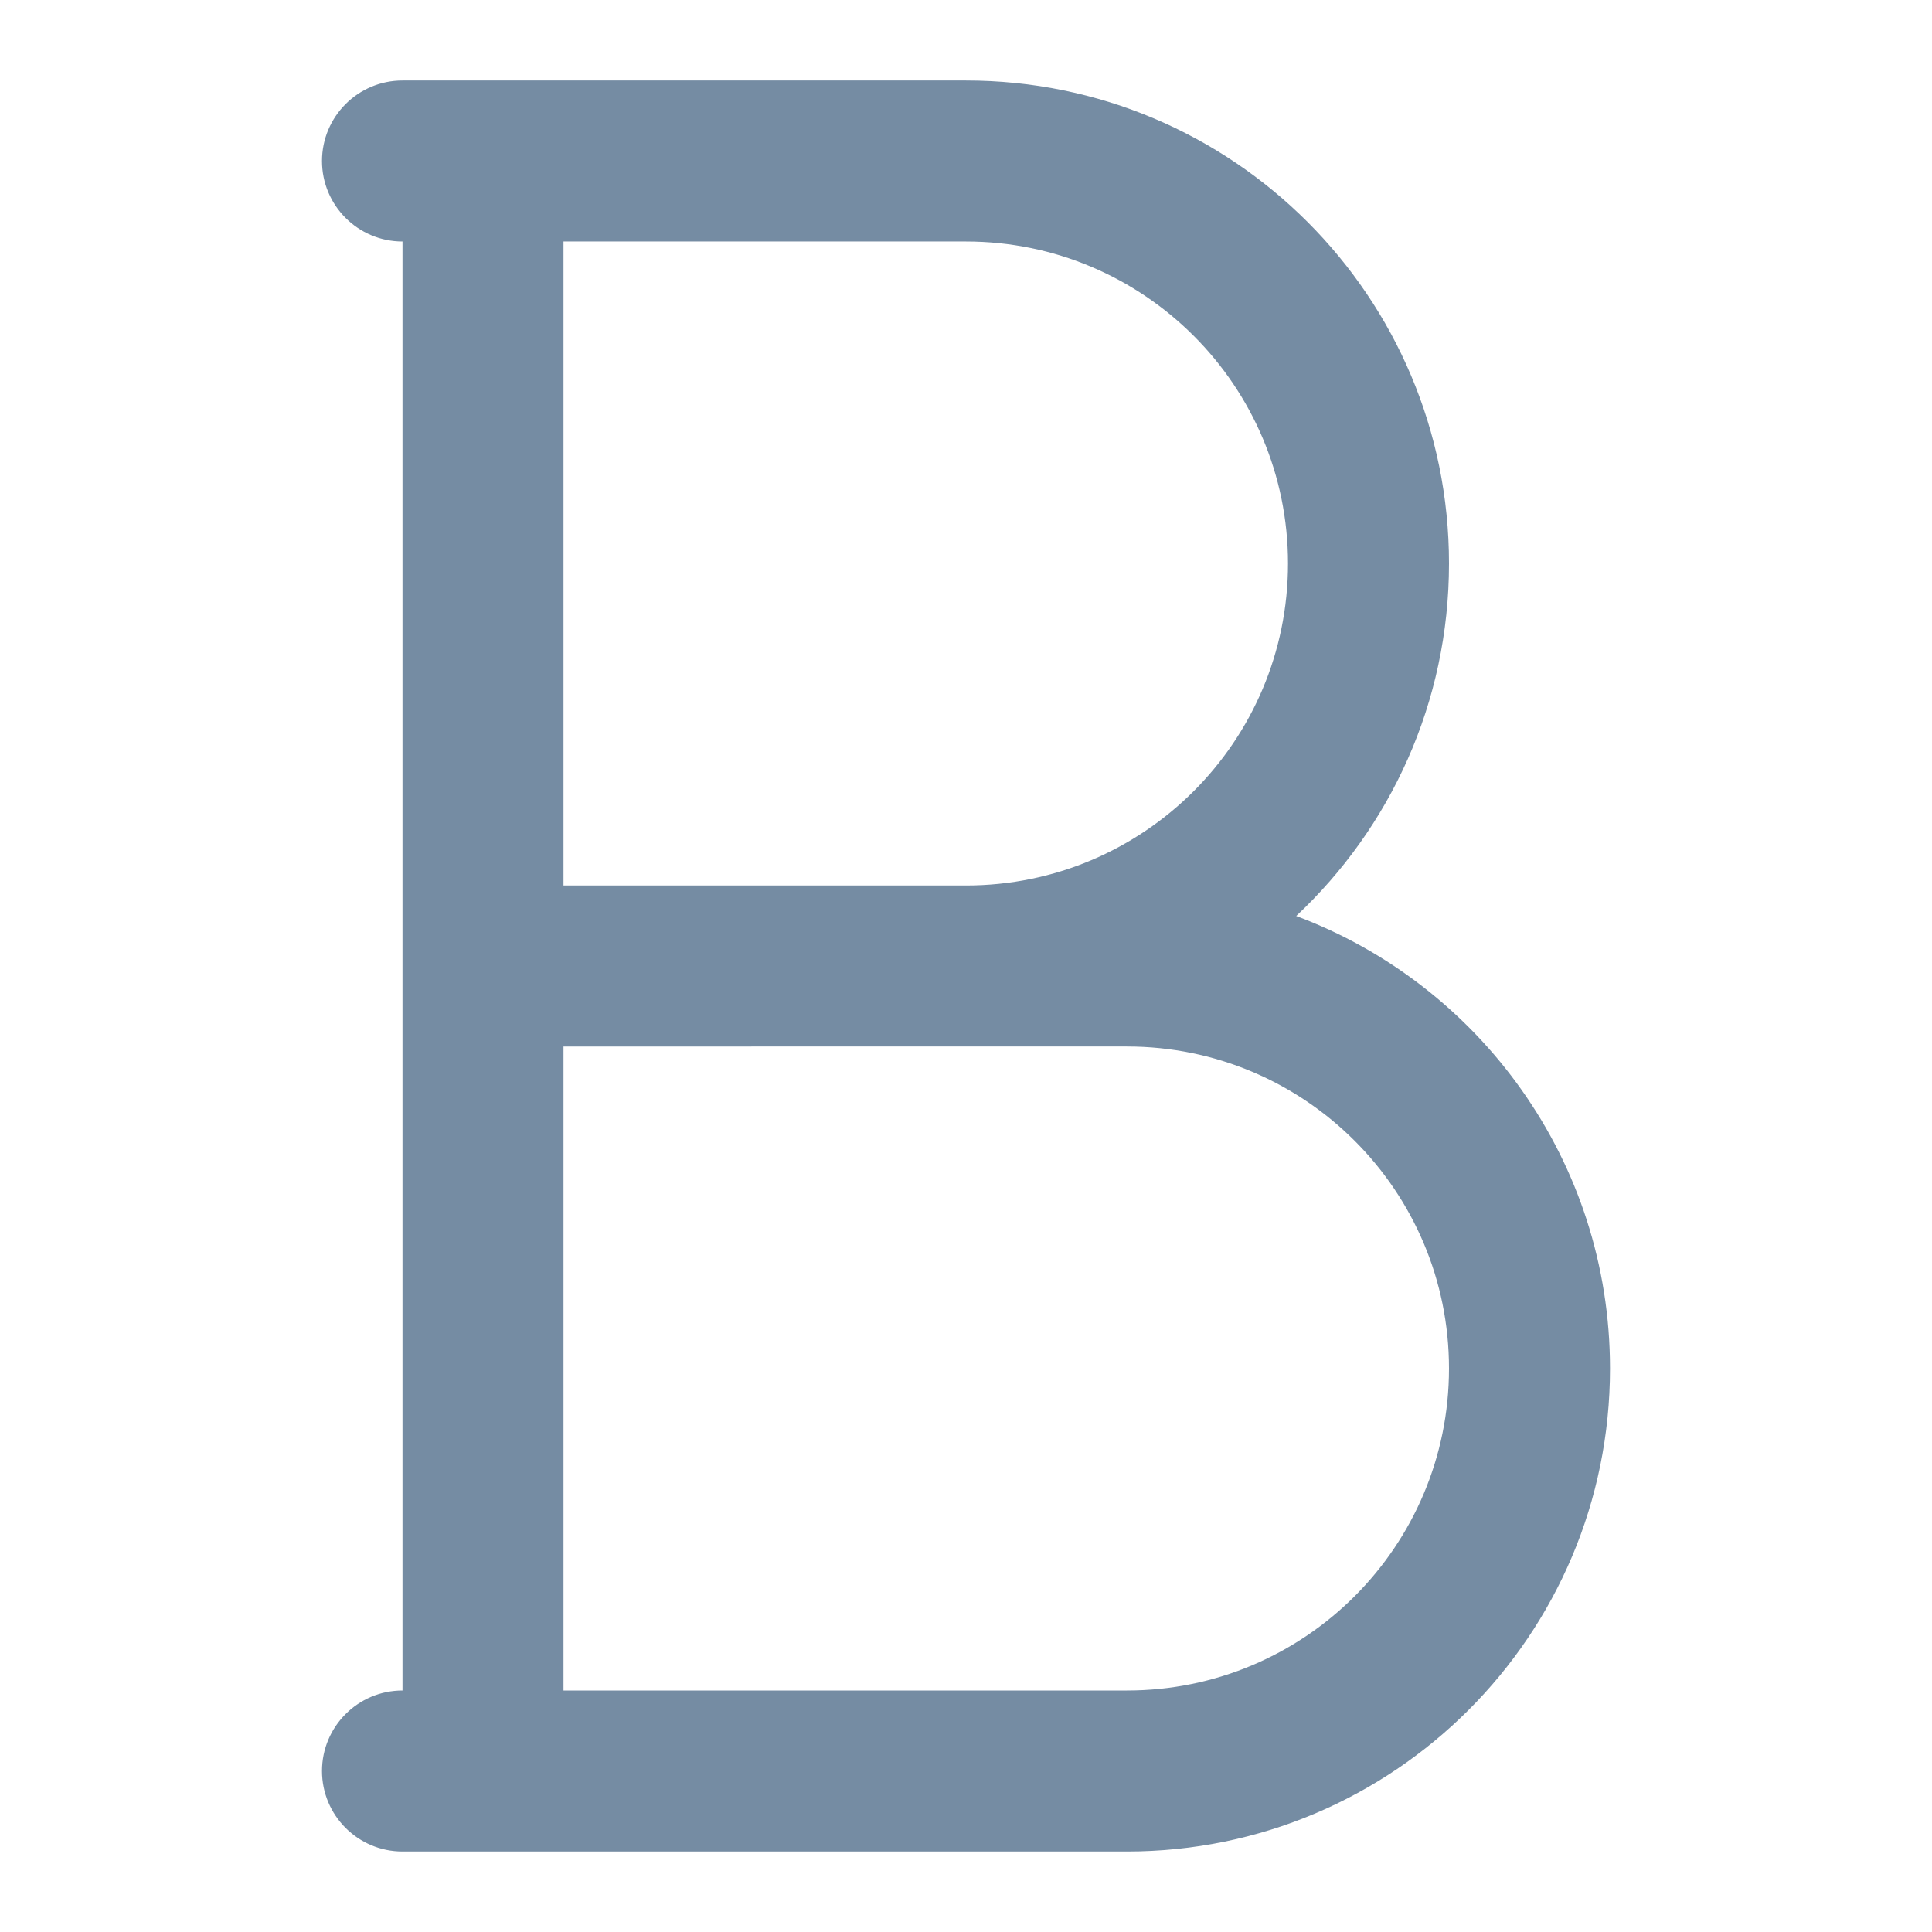
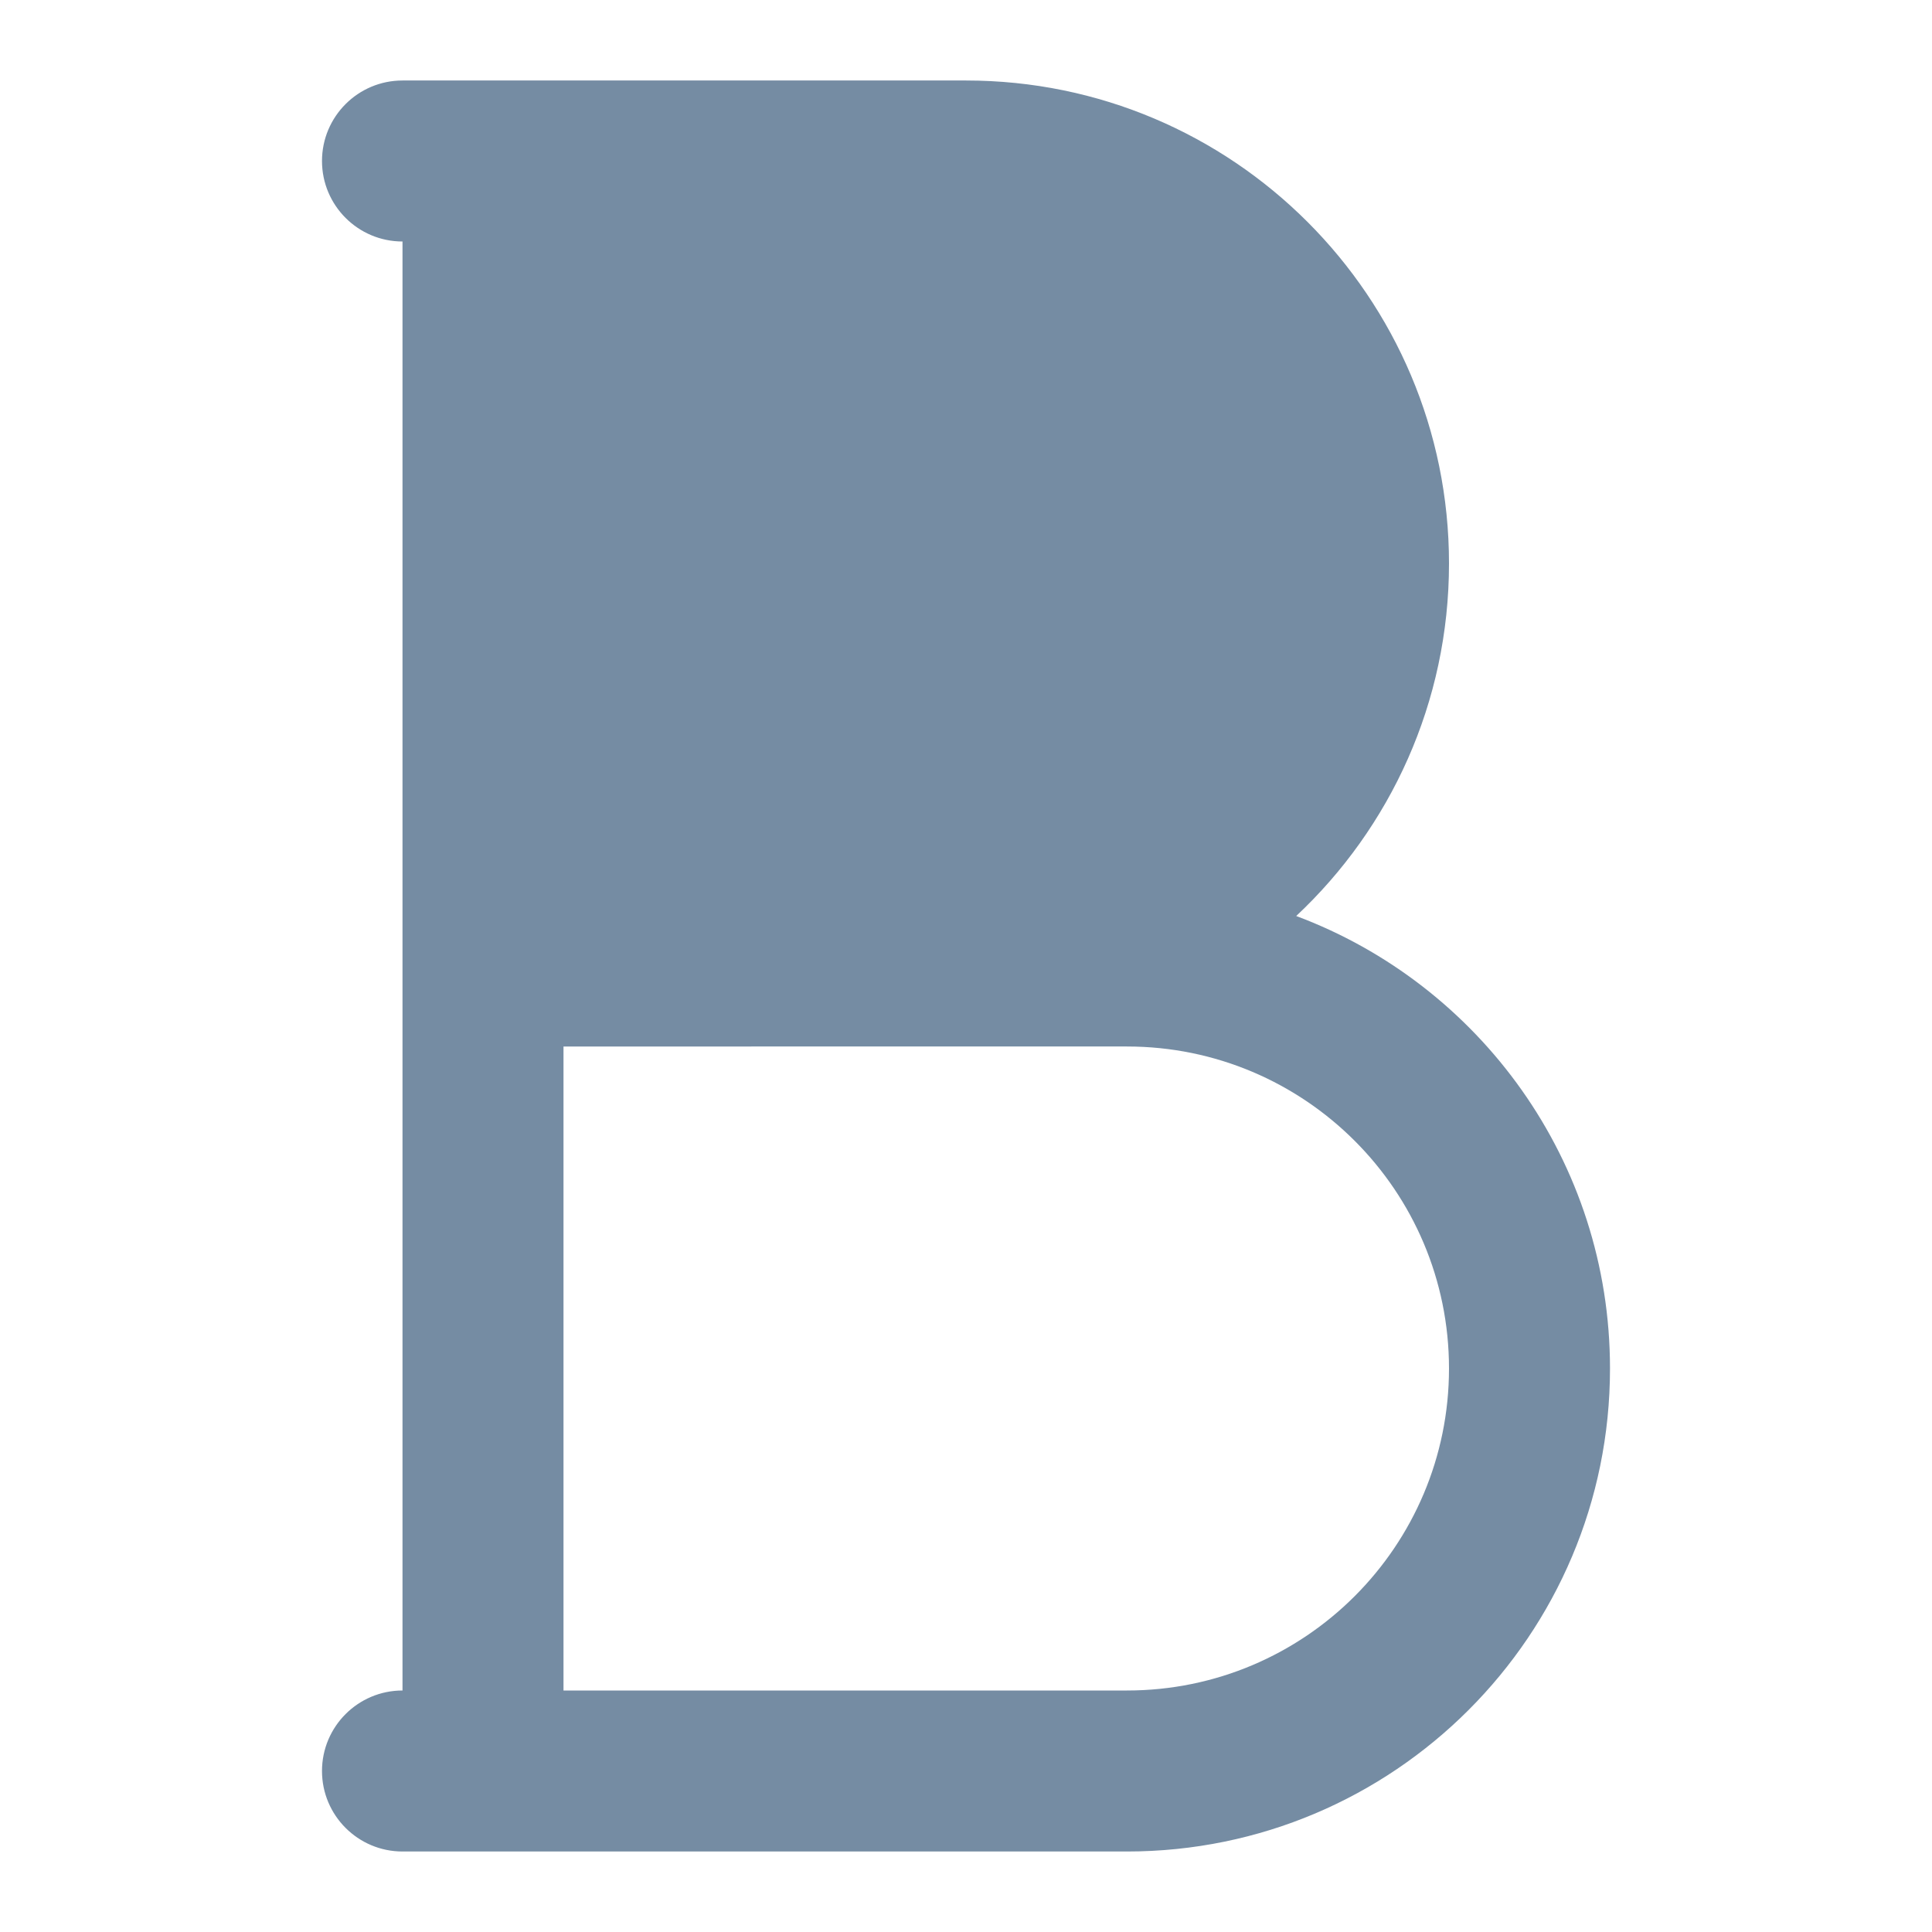
<svg xmlns="http://www.w3.org/2000/svg" xmlns:xlink="http://www.w3.org/1999/xlink" width="24" height="24" viewBox="0 0 24 24">
  <defs>
-     <path d="M5 3c-.552 0-1-.448-1-1s.448-1 1-1h7c3.314 0 6 2.686 6 6 0 1.727-.73 3.284-1.898 4.379C18.379 12.23 20 14.426 20 17c0 3.314-2.686 6-6 6H5c-.552 0-1-.448-1-1s.448-1 1-1V3zm2 0v8h5c2.209 0 4-1.791 4-4 0-2.209-1.791-4-4-4H7zm0 10v8h7c2.209 0 4-1.791 4-4 0-2.209-1.791-4-4-4H7z" id="icons-default-bold" />
+     <path d="M5 3c-.552 0-1-.448-1-1s.448-1 1-1h7c3.314 0 6 2.686 6 6 0 1.727-.73 3.284-1.898 4.379C18.379 12.23 20 14.426 20 17c0 3.314-2.686 6-6 6H5c-.552 0-1-.448-1-1s.448-1 1-1V3zm2 0v8h5H7zm0 10v8h7c2.209 0 4-1.791 4-4 0-2.209-1.791-4-4-4H7z" id="icons-default-bold" />
  </defs>
  <use xlink:href="#icons-default-bold" fill="#758CA3" fill-rule="evenodd" />
</svg>